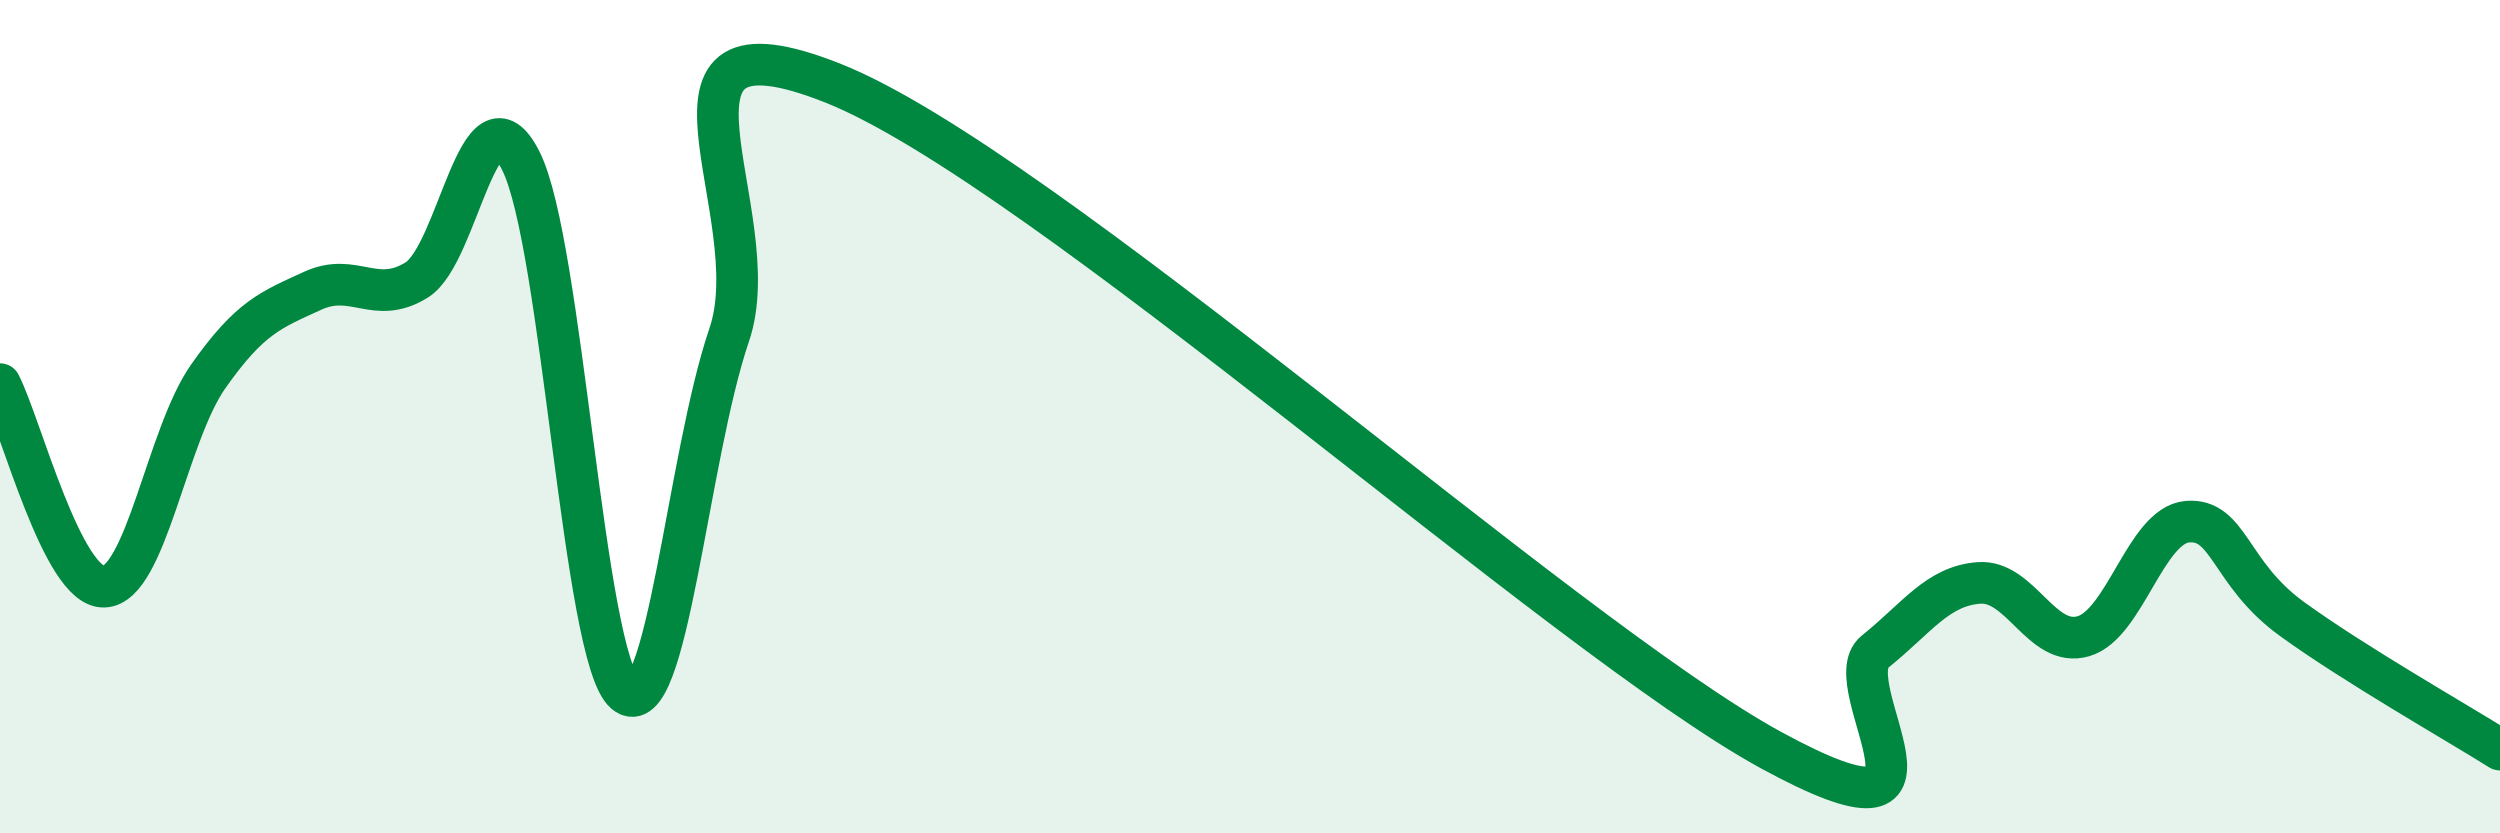
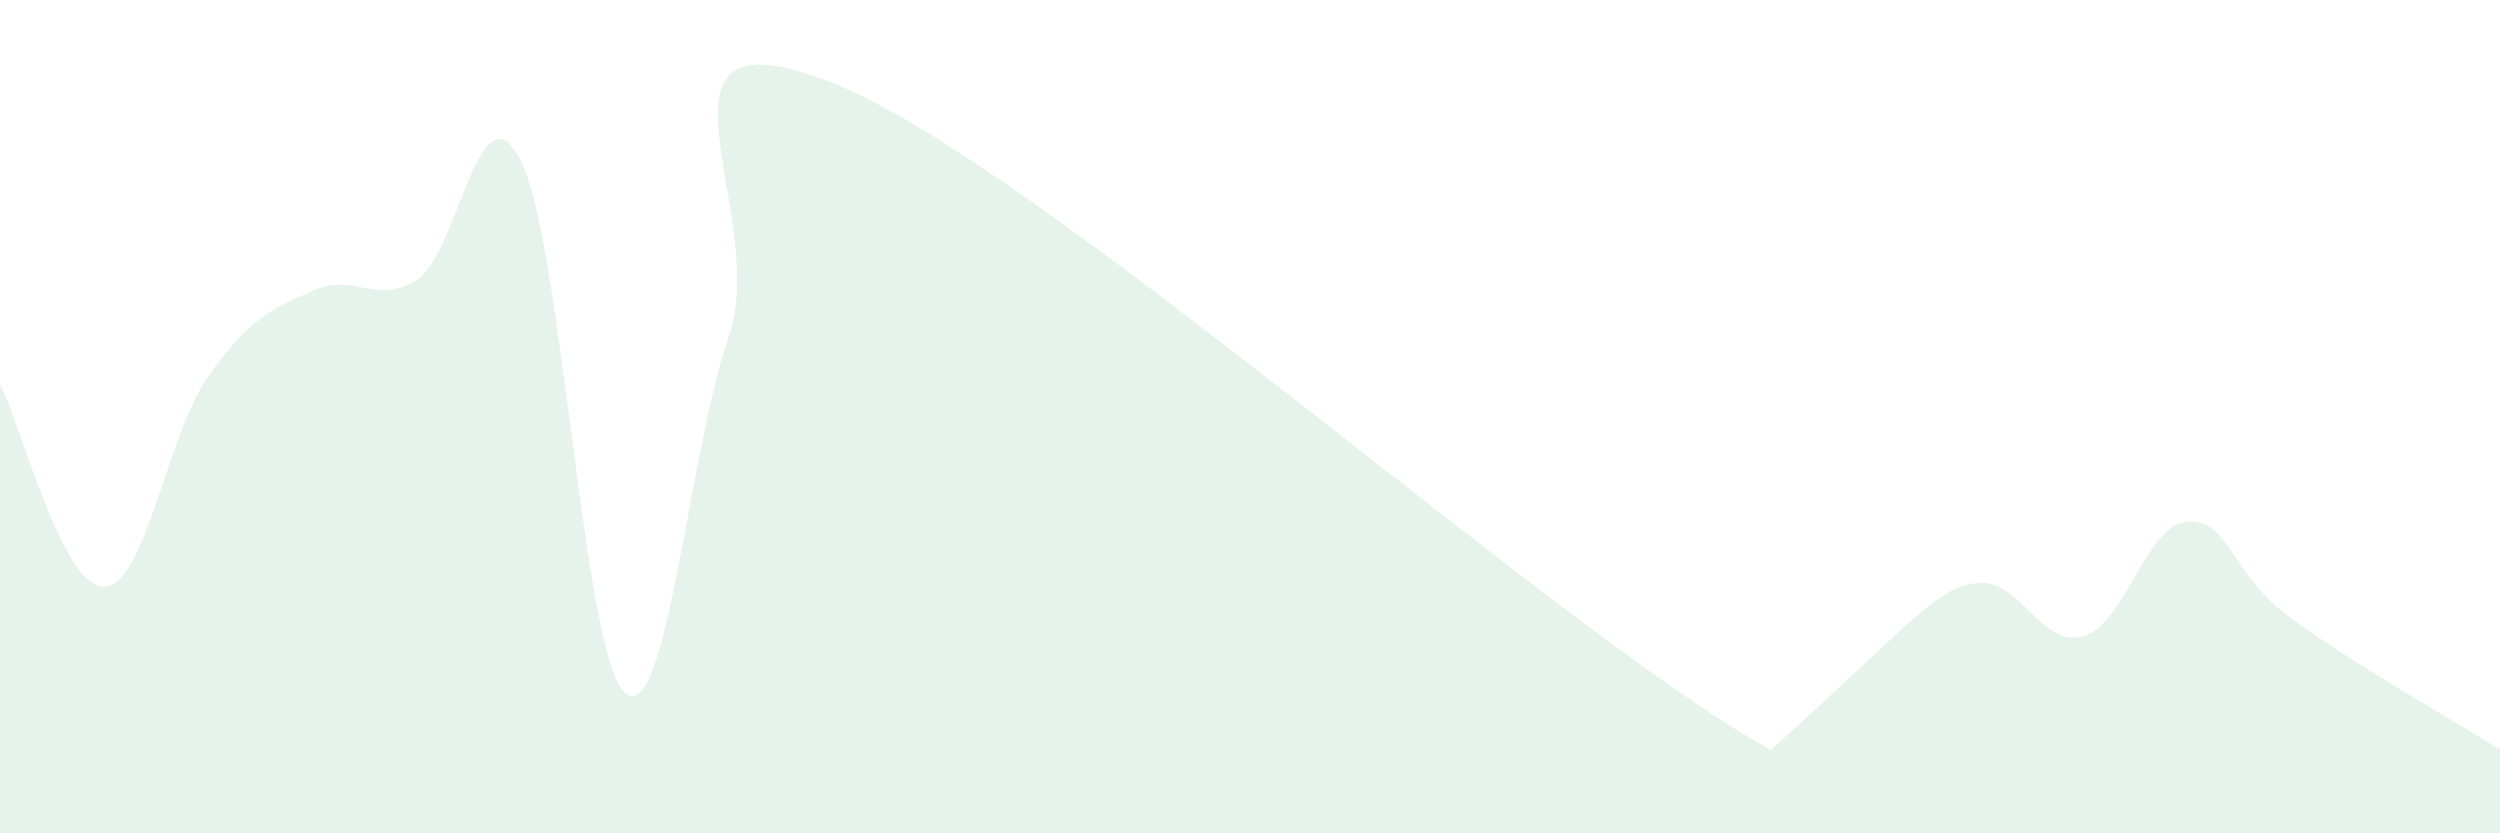
<svg xmlns="http://www.w3.org/2000/svg" width="60" height="20" viewBox="0 0 60 20">
-   <path d="M 0,9.22 C 0.5,10.19 1.5,14.12 2.5,14.08 C 3.5,14.04 4,10.45 5,9.03 C 6,7.61 6.5,7.44 7.5,6.98 C 8.5,6.52 9,7.34 10,6.72 C 11,6.1 11.5,1.88 12.5,3.86 C 13.5,5.84 14,15.79 15,16.63 C 16,17.47 16.5,10.97 17.5,8.04 C 18.5,5.11 15,0.01 20,2 C 25,3.99 37.5,15.27 42.5,18 C 47.5,20.73 44,16.44 45,15.64 C 46,14.84 46.5,14.06 47.5,13.99 C 48.5,13.92 49,15.56 50,15.27 C 51,14.98 51.5,12.6 52.5,12.52 C 53.5,12.44 53.5,13.76 55,14.85 C 56.5,15.94 59,17.36 60,17.99L60 20L0 20Z" fill="#008740" opacity="0.1" stroke-linecap="round" stroke-linejoin="round" />
-   <path d="M 0,9.22 C 0.5,10.19 1.5,14.12 2.5,14.08 C 3.5,14.04 4,10.45 5,9.03 C 6,7.61 6.5,7.44 7.5,6.98 C 8.5,6.52 9,7.34 10,6.72 C 11,6.1 11.5,1.88 12.5,3.86 C 13.5,5.84 14,15.79 15,16.63 C 16,17.47 16.5,10.97 17.5,8.04 C 18.5,5.11 15,0.01 20,2 C 25,3.99 37.5,15.27 42.5,18 C 47.5,20.73 44,16.44 45,15.64 C 46,14.84 46.5,14.06 47.5,13.99 C 48.5,13.92 49,15.56 50,15.27 C 51,14.98 51.5,12.6 52.5,12.52 C 53.5,12.44 53.5,13.76 55,14.85 C 56.5,15.94 59,17.36 60,17.99" stroke="#008740" stroke-width="1" fill="none" stroke-linecap="round" stroke-linejoin="round" />
+   <path d="M 0,9.22 C 0.5,10.19 1.5,14.12 2.5,14.08 C 3.5,14.04 4,10.45 5,9.03 C 6,7.61 6.5,7.44 7.5,6.98 C 8.5,6.52 9,7.34 10,6.72 C 11,6.1 11.5,1.88 12.5,3.86 C 13.5,5.84 14,15.79 15,16.63 C 16,17.47 16.5,10.97 17.5,8.04 C 18.5,5.11 15,0.01 20,2 C 25,3.99 37.5,15.27 42.5,18 C 46,14.84 46.5,14.06 47.5,13.99 C 48.5,13.92 49,15.56 50,15.27 C 51,14.98 51.5,12.6 52.5,12.52 C 53.5,12.44 53.5,13.76 55,14.85 C 56.5,15.94 59,17.36 60,17.99L60 20L0 20Z" fill="#008740" opacity="0.1" stroke-linecap="round" stroke-linejoin="round" />
</svg>